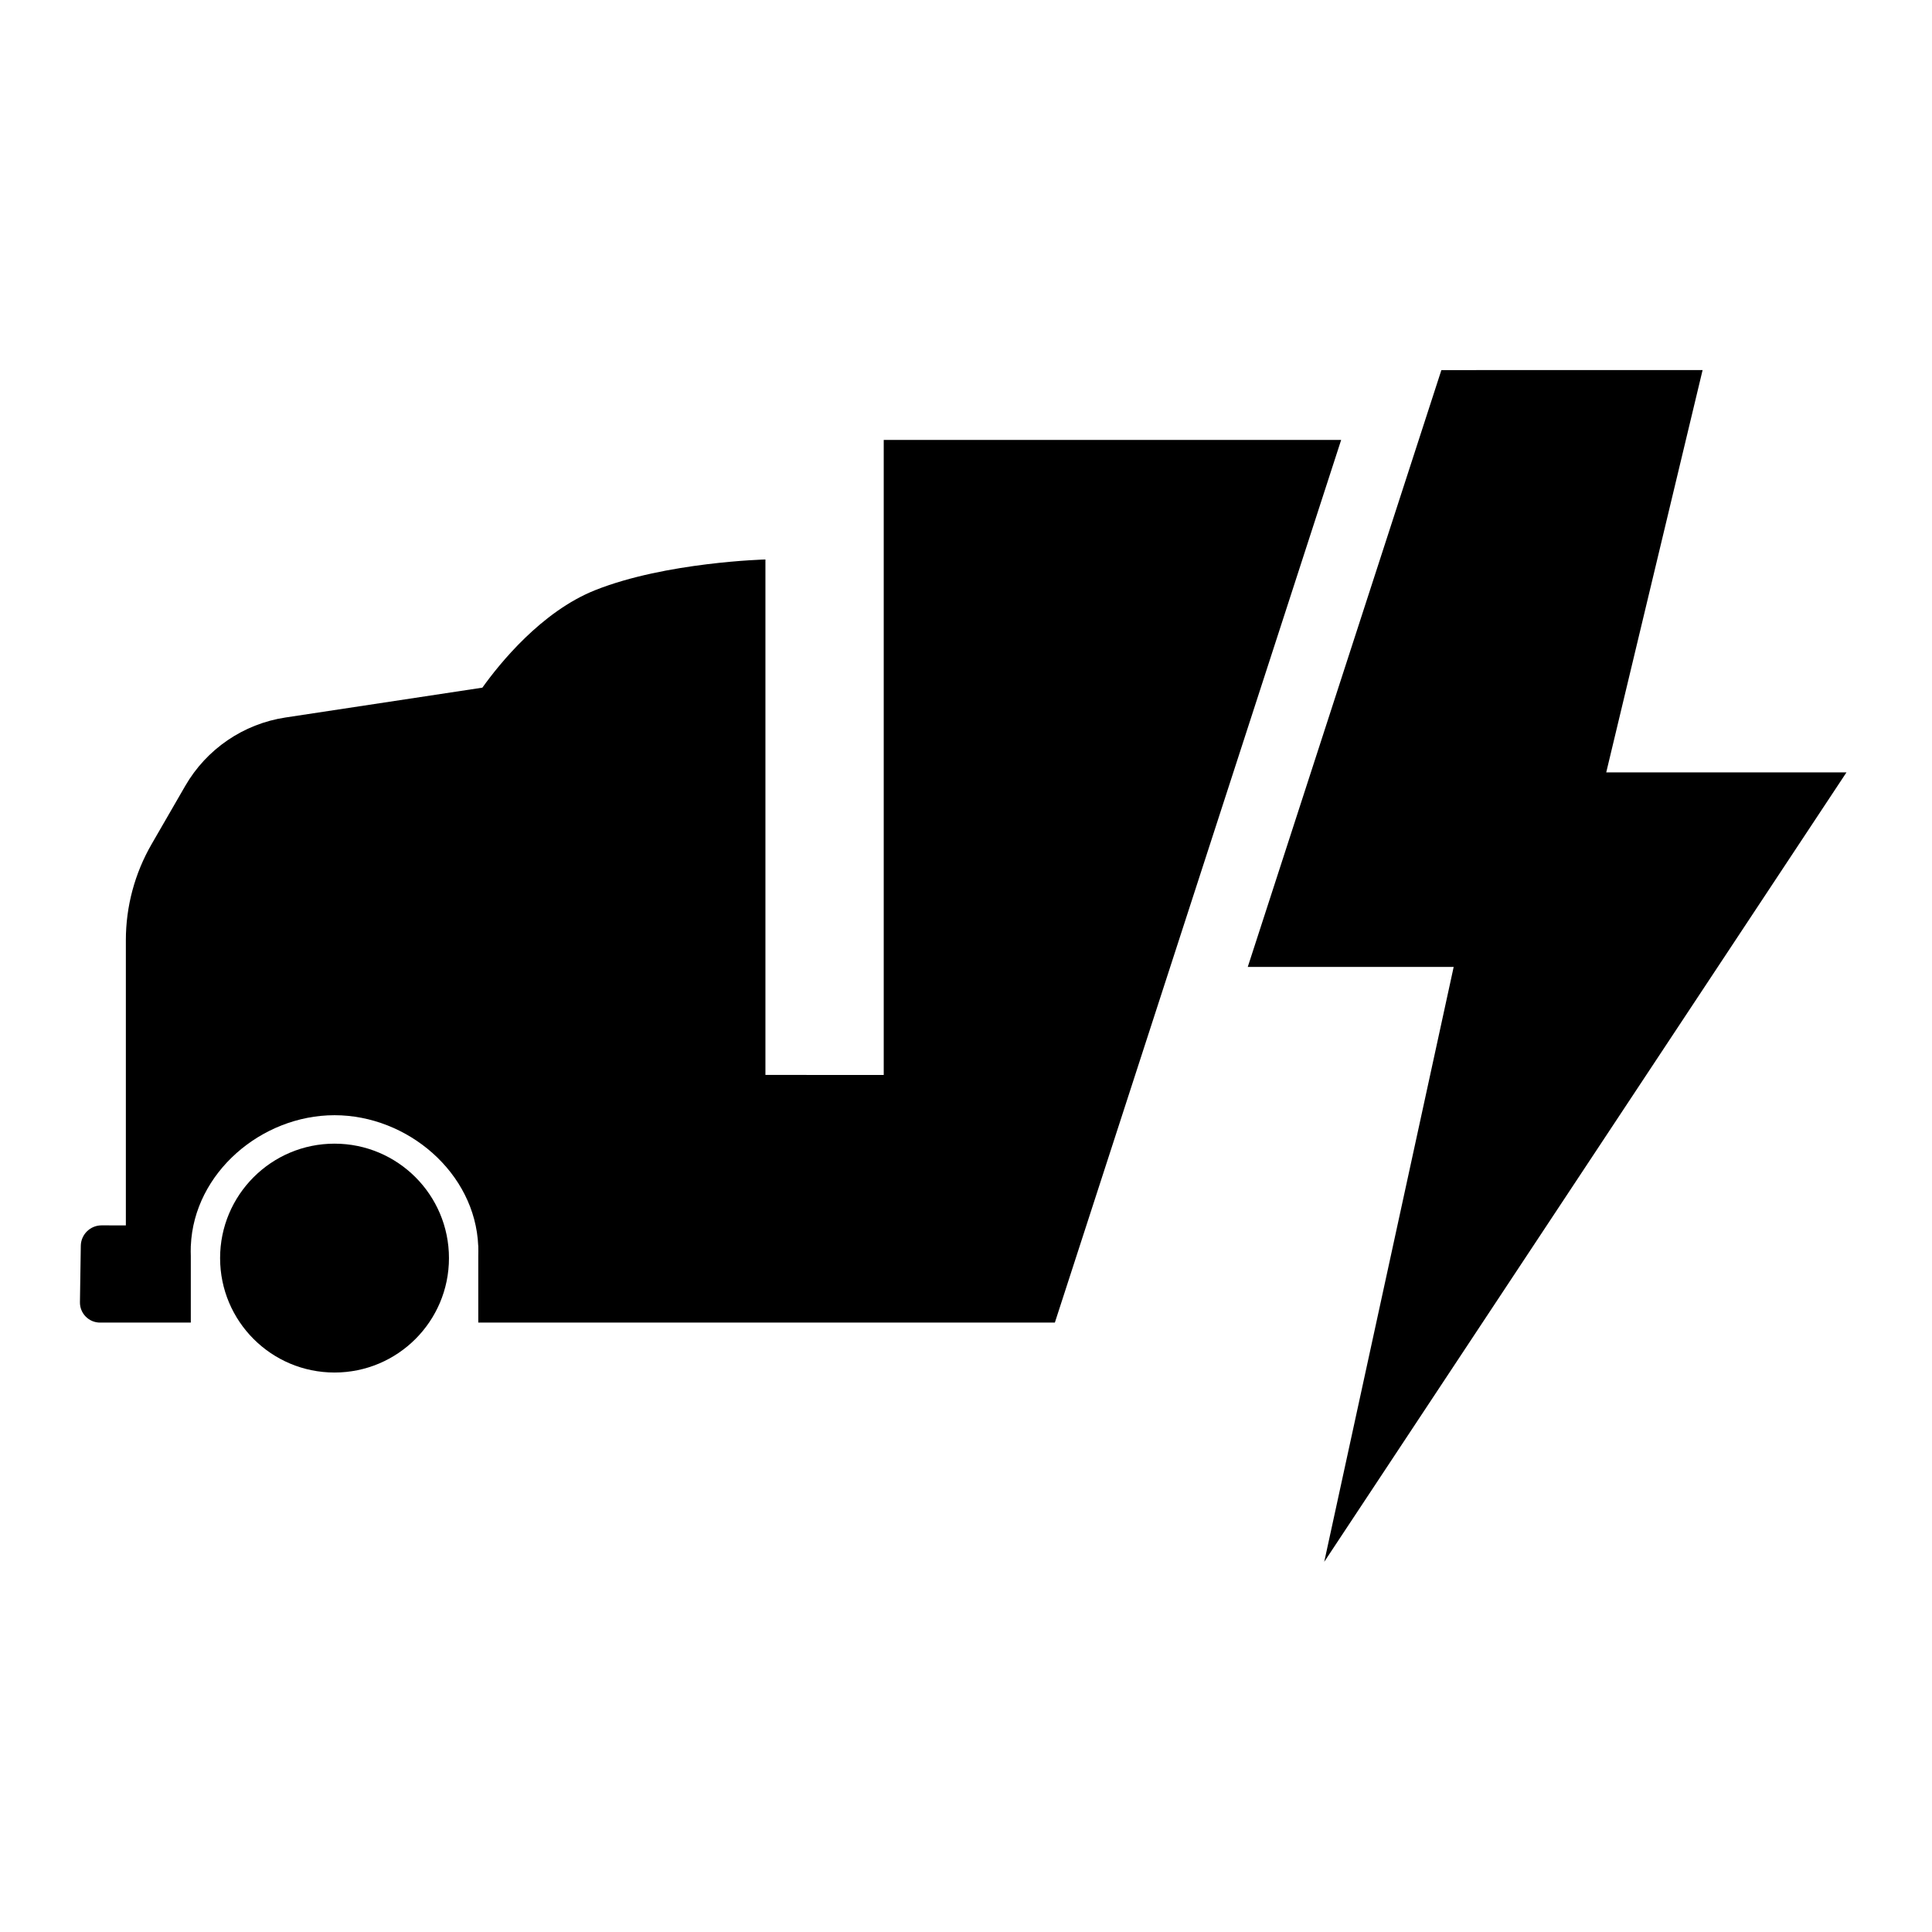
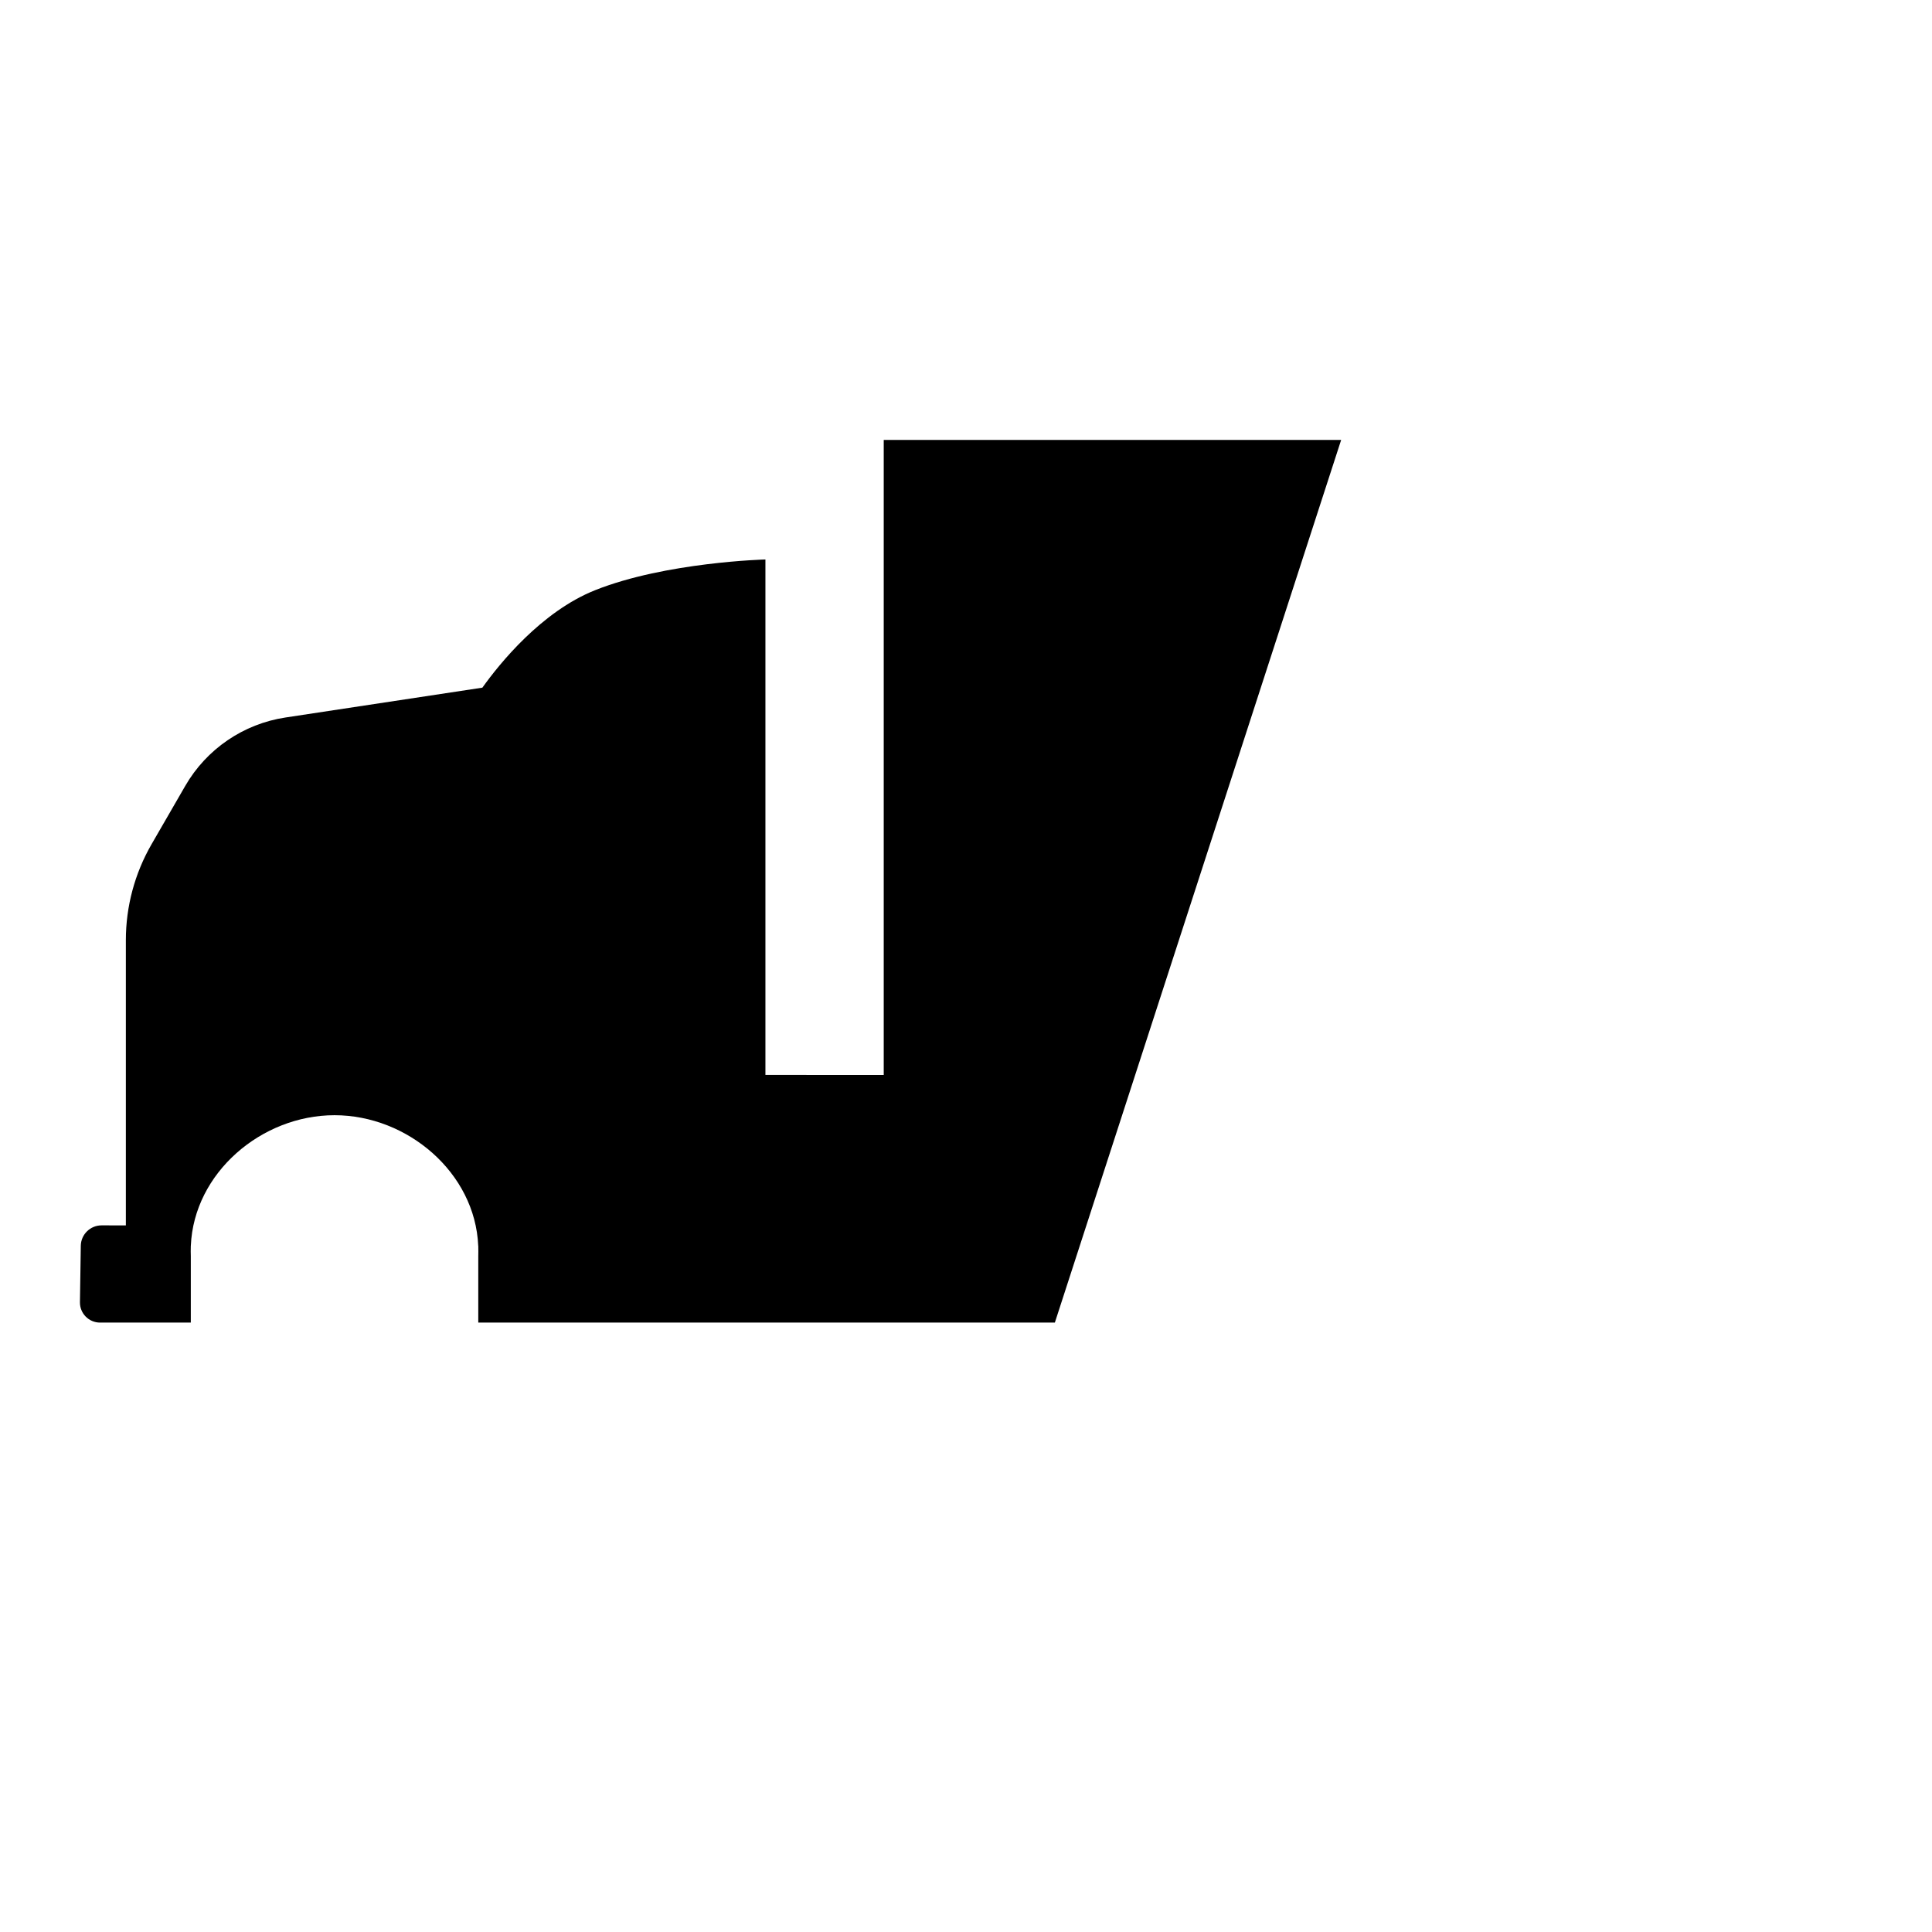
<svg xmlns="http://www.w3.org/2000/svg" fill="#000000" width="800px" height="800px" version="1.1" viewBox="144 144 512 512">
  <g>
-     <path d="m262.98 477.41c0 16.754-13.582 30.324-30.328 30.324-16.742 0-30.324-13.57-30.324-30.324 0-16.746 13.582-30.328 30.324-30.328 16.746 0 30.328 13.582 30.328 30.328z" />
    <path d="m499.42 260.59-75.871 233.91h-152.8v-17.613c0.012-0.41 0.016-0.82 0.016-1.23l-0.016-1.516h-0.016c-0.809-19.336-18.723-34.598-38.078-34.598-19.355 0-37.266 15.262-38.082 34.598h-0.008l-0.023 1.516c0 0.406 0.008 0.816 0.023 1.219v17.625h-24.051c-2.973 0-5.379-2.438-5.328-5.414l0.227-14.945c0.043-2.988 2.508-5.41 5.5-5.406 2.551 0.004 5.273 0.004 6.441 0.008v-75.582c0-8.934 2.352-17.707 6.82-25.445l8.91-15.43c5.637-9.777 15.426-16.461 26.586-18.145l52.164-7.906c4.508-6.309 15.621-20.152 29.891-25.836 18.75-7.461 45.121-8.133 45.121-8.133v136.6l31.352 0.008v-168.29z" />
-     <path d="m525.98 242.08-51.309 158.16h54.57l-34.305 157.66 138.4-209.21h-63.668l25.539-106.62z" />
  </g>
</svg>